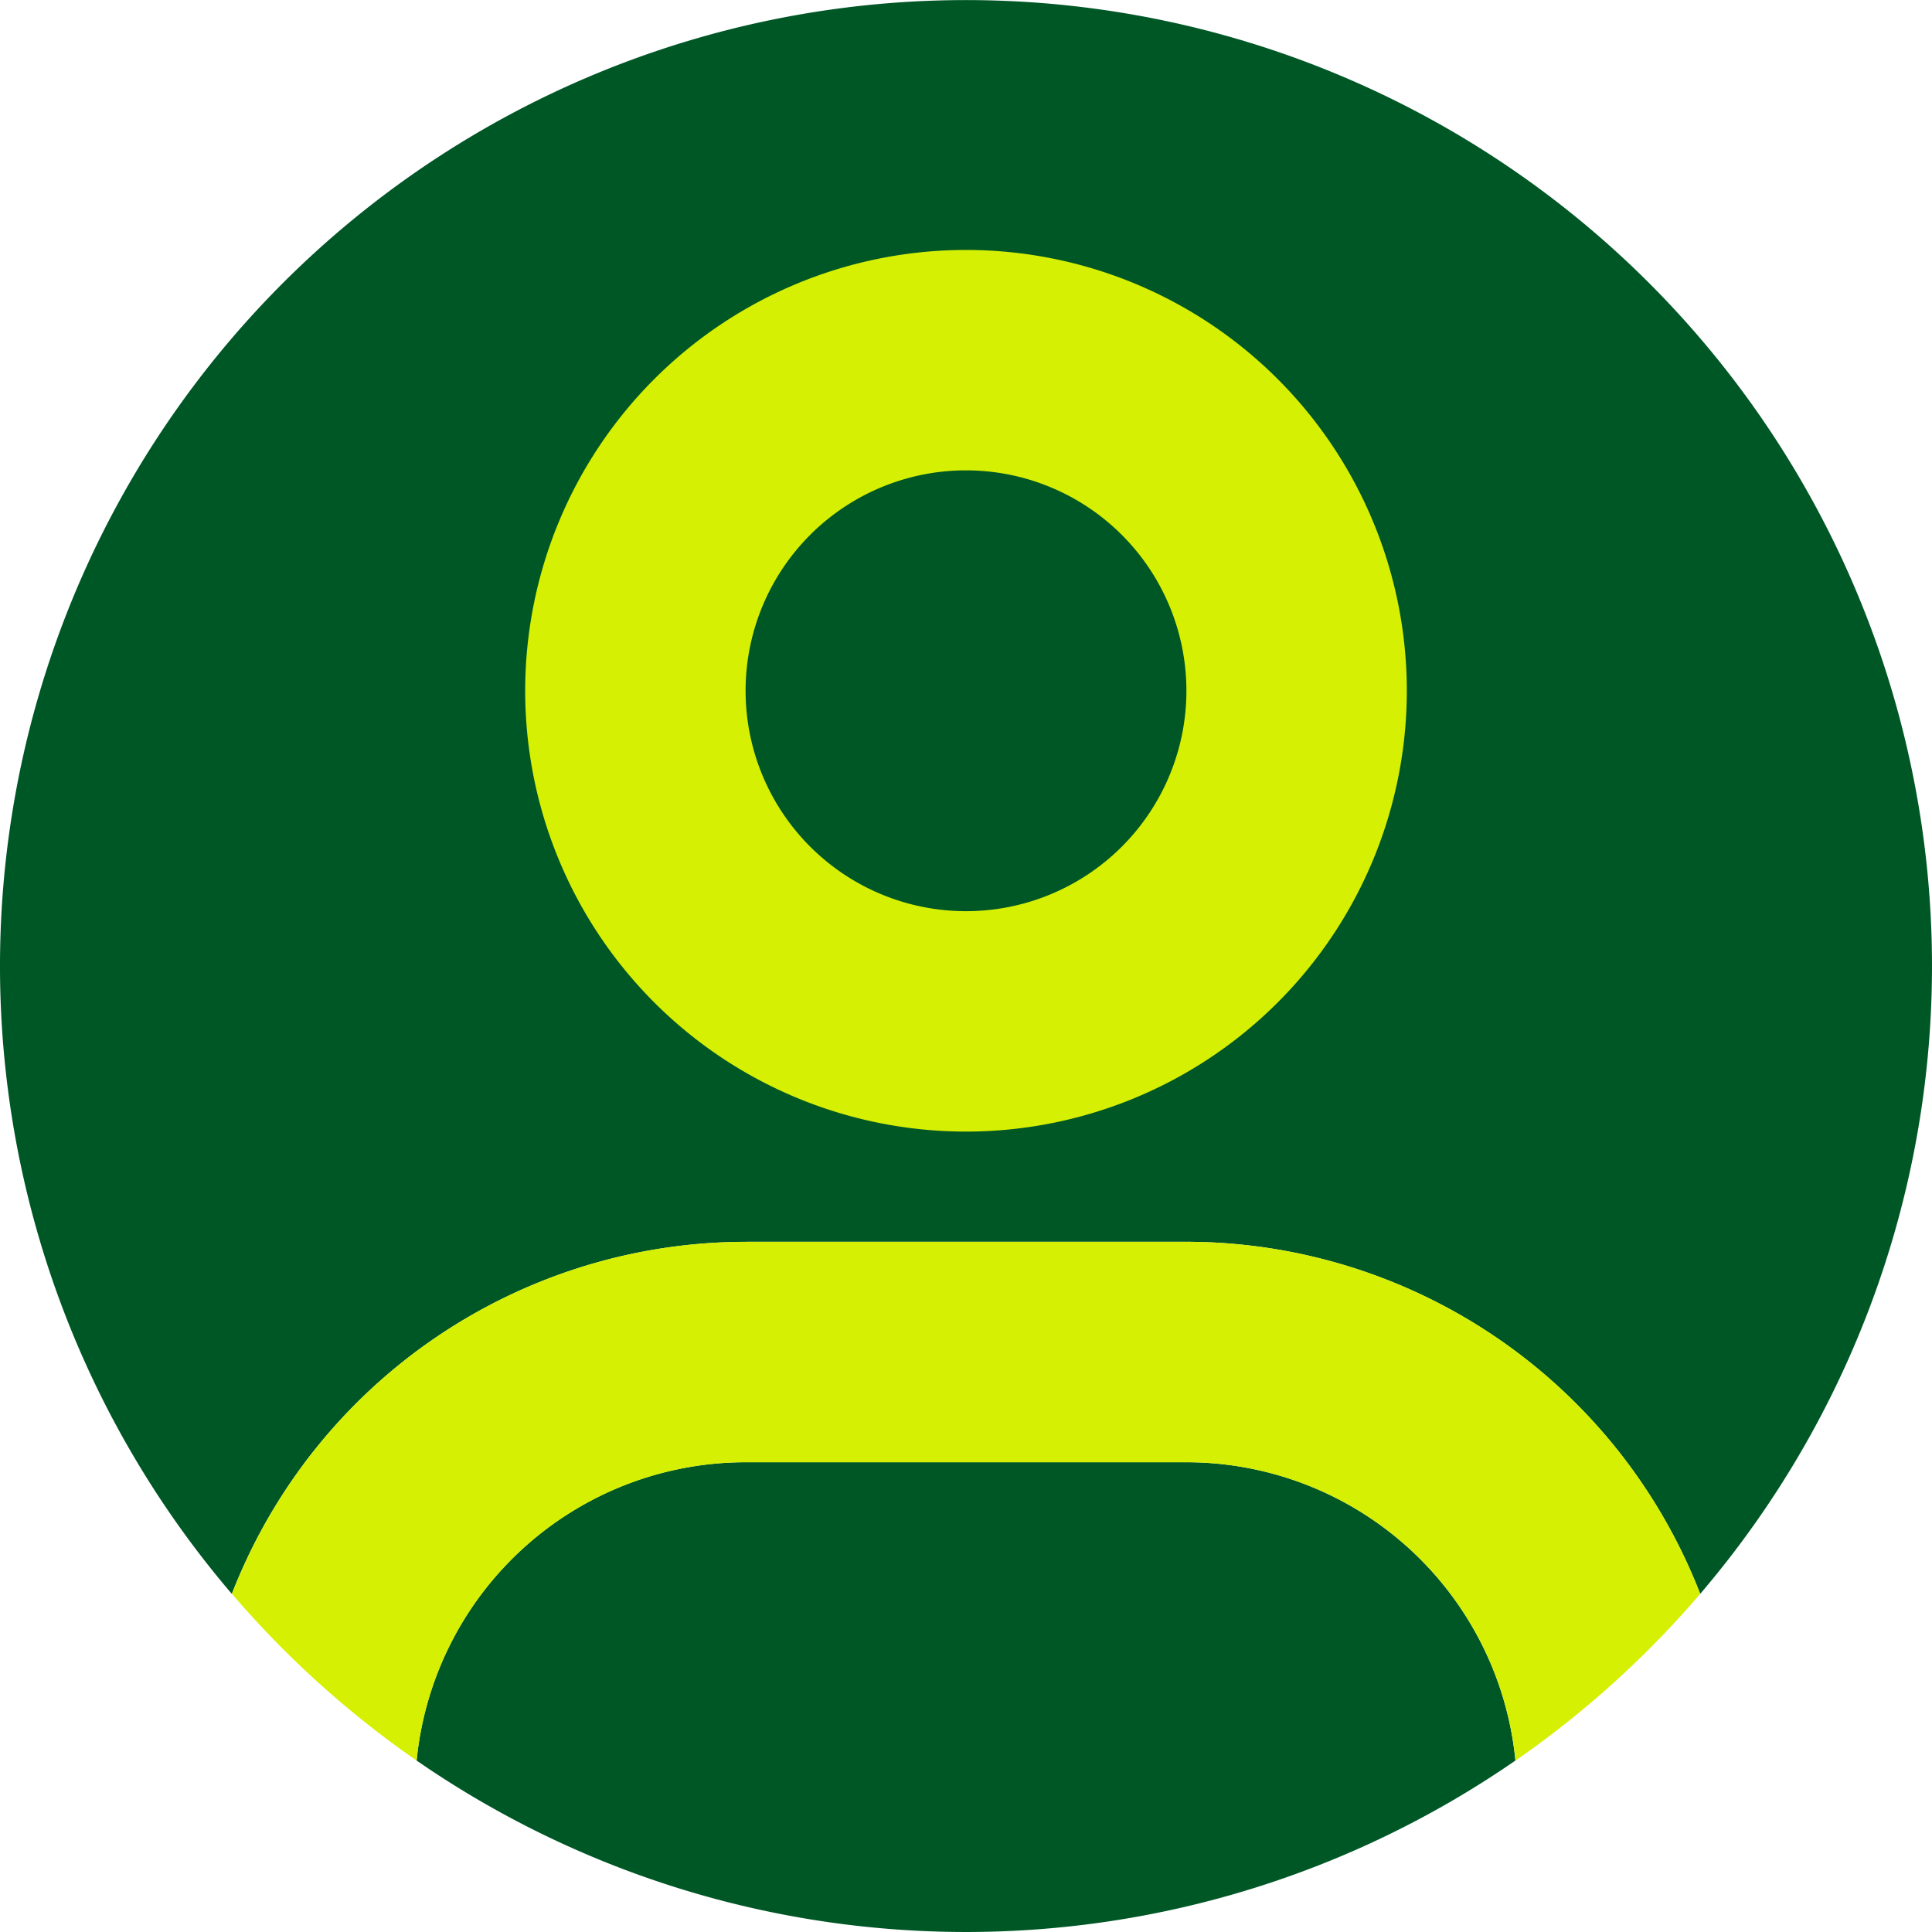
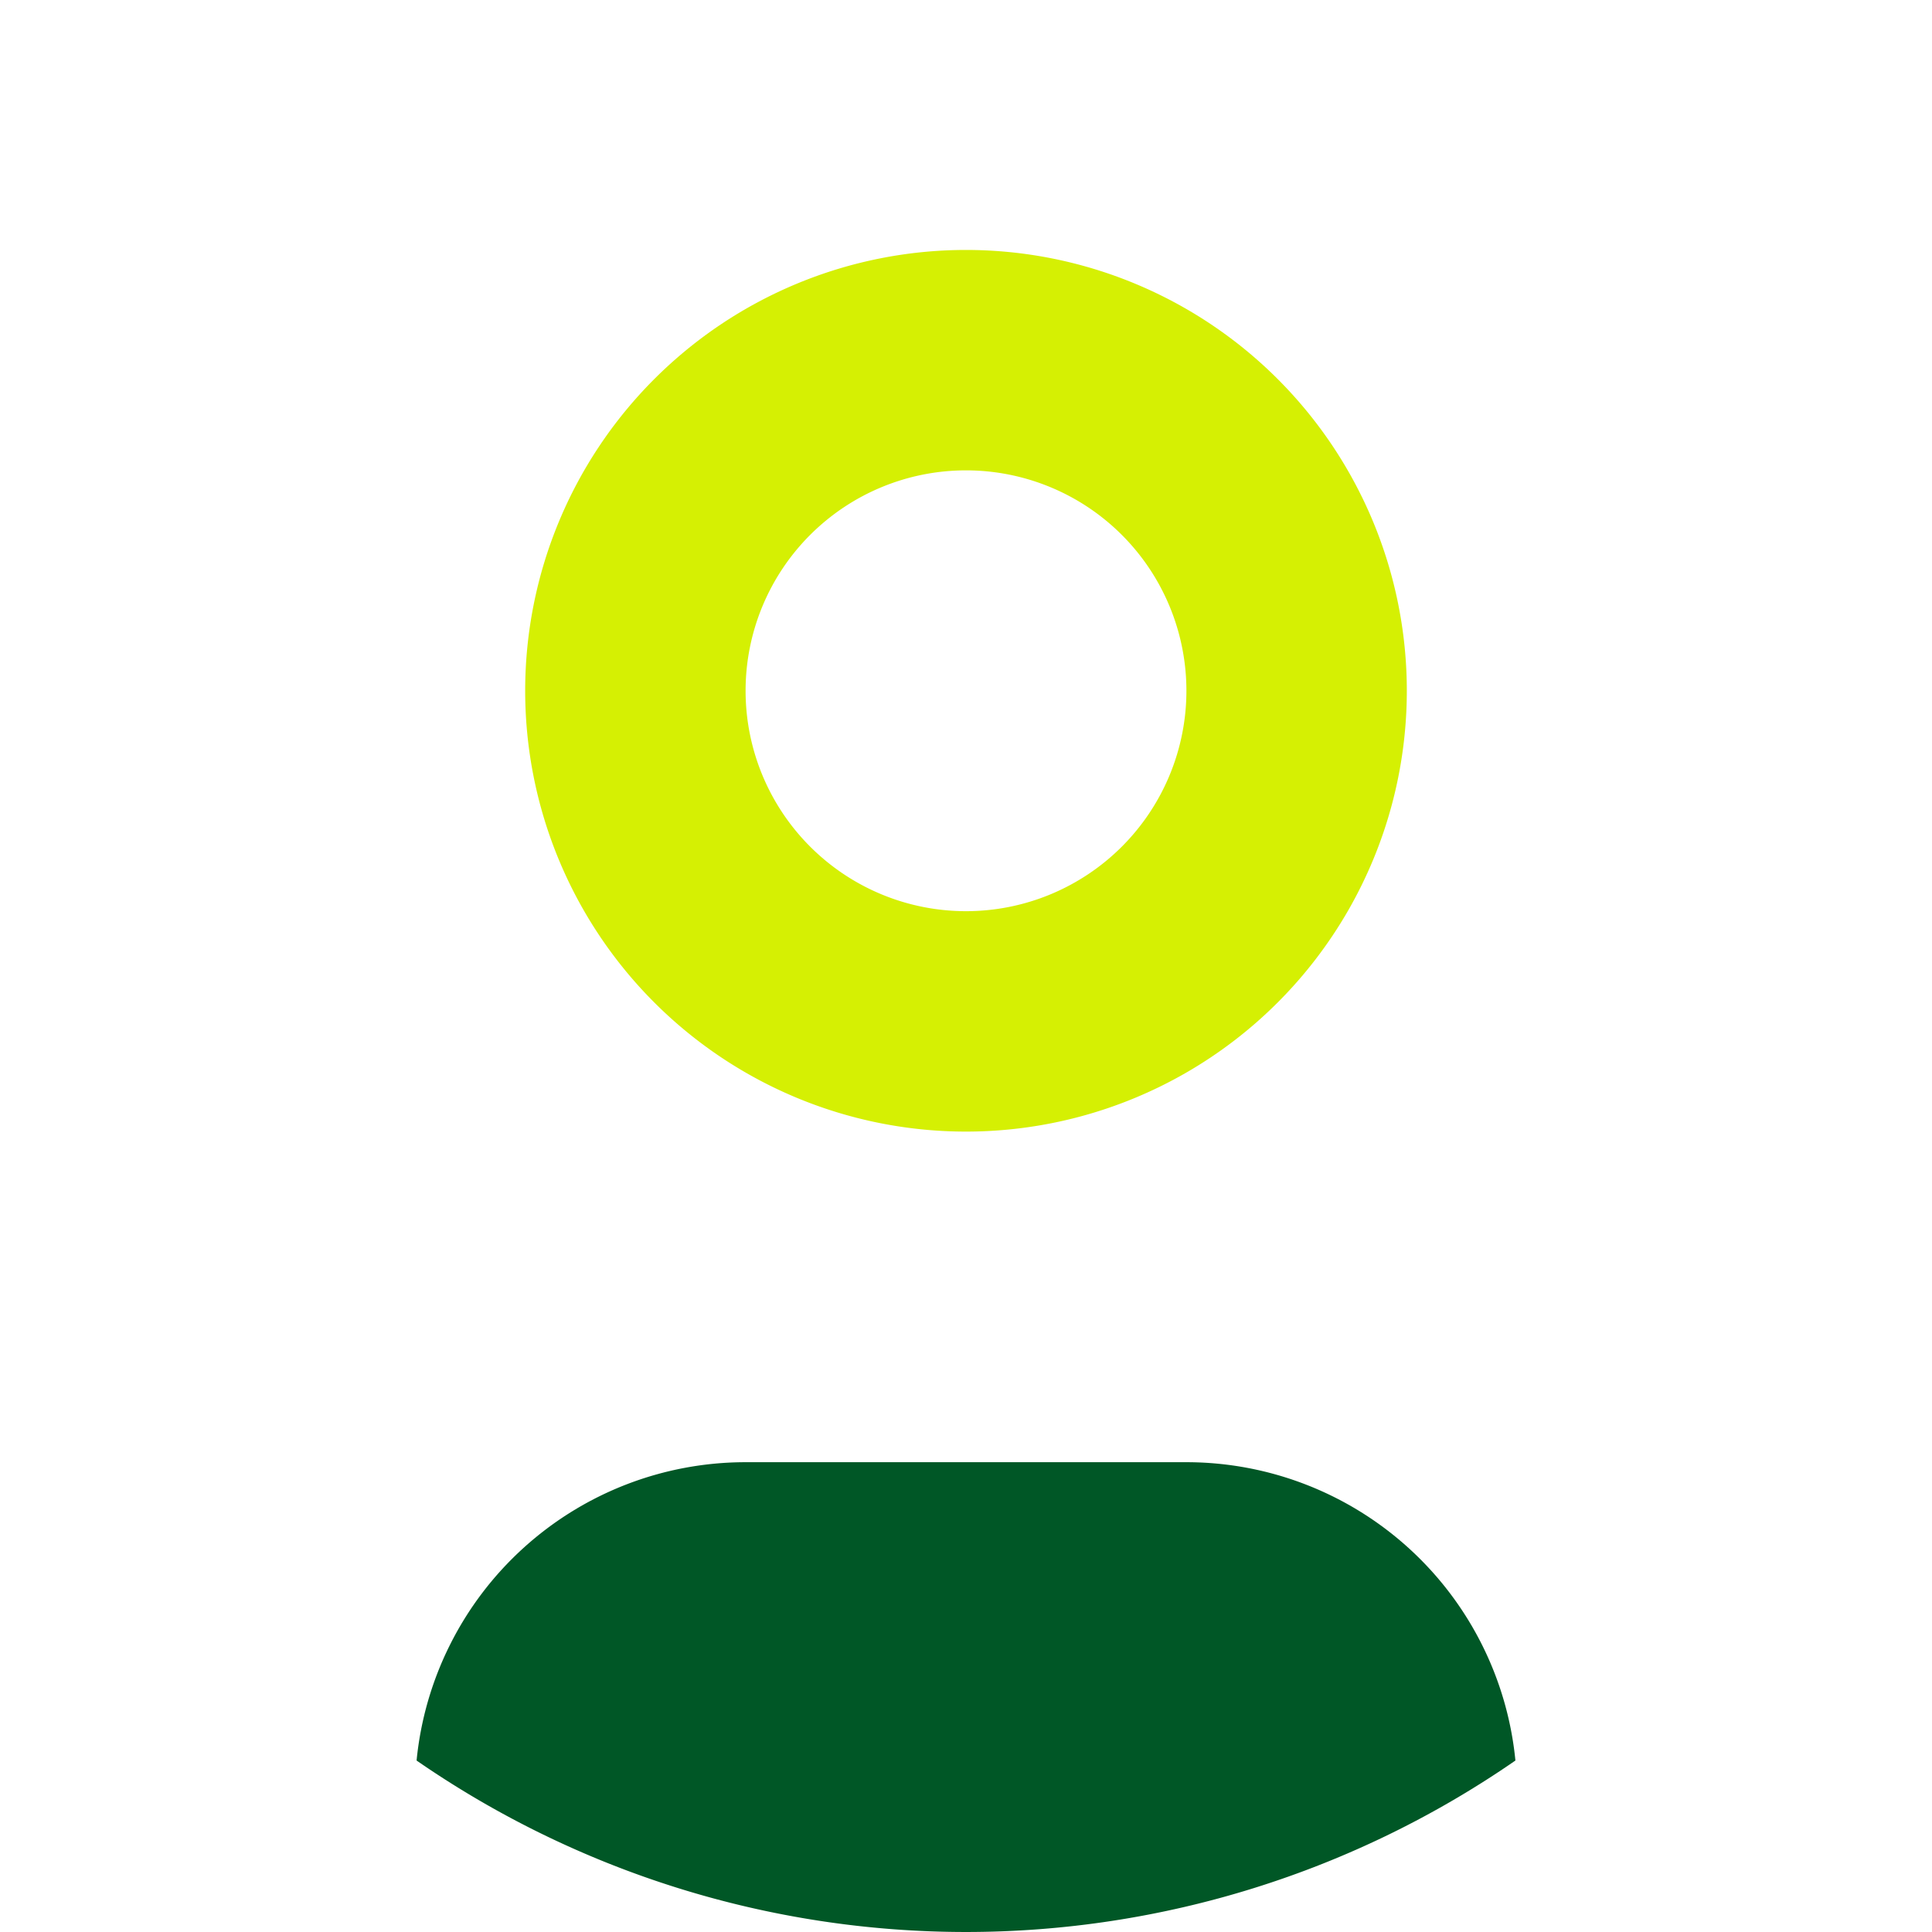
<svg xmlns="http://www.w3.org/2000/svg" width="24" height="24" viewBox="0 0 24 24">
  <g transform="translate(-1158.078 -92)">
    <path d="M90.2,283.058H84.728a4.107,4.107,0,0,0-4.087,3.706,12,12,0,0,0,13.65,0,4.107,4.107,0,0,0-4.087-3.706" transform="translate(1082.612 -172.894)" fill="#005726" />
    <g transform="translate(1158.078 92)">
-       <path d="M9.262,15.426h5.476A6.855,6.855,0,0,1,21.12,19.8a12,12,0,1,0-18.24,0,6.855,6.855,0,0,1,6.382-4.373" transform="translate(0)" fill="#005726" />
-       <path d="M63.123,244.764a6.855,6.855,0,0,0-6.382-4.373H51.265a6.855,6.855,0,0,0-6.382,4.373,12.069,12.069,0,0,0,2.295,2.072,4.107,4.107,0,0,1,4.087-3.706h5.476a4.107,4.107,0,0,1,4.087,3.706,12.068,12.068,0,0,0,2.295-2.072" transform="translate(-42.002 -224.965)" fill="#d5f003" />
      <path d="M107.143,59.343a5.476,5.476,0,1,1,5.476-5.476,5.476,5.476,0,0,1-5.476,5.476m0-8.214a2.738,2.738,0,1,0,2.738,2.738,2.738,2.738,0,0,0-2.738-2.738" transform="translate(-95.143 -45.286)" fill="#d5f003" />
    </g>
  </g>
</svg>